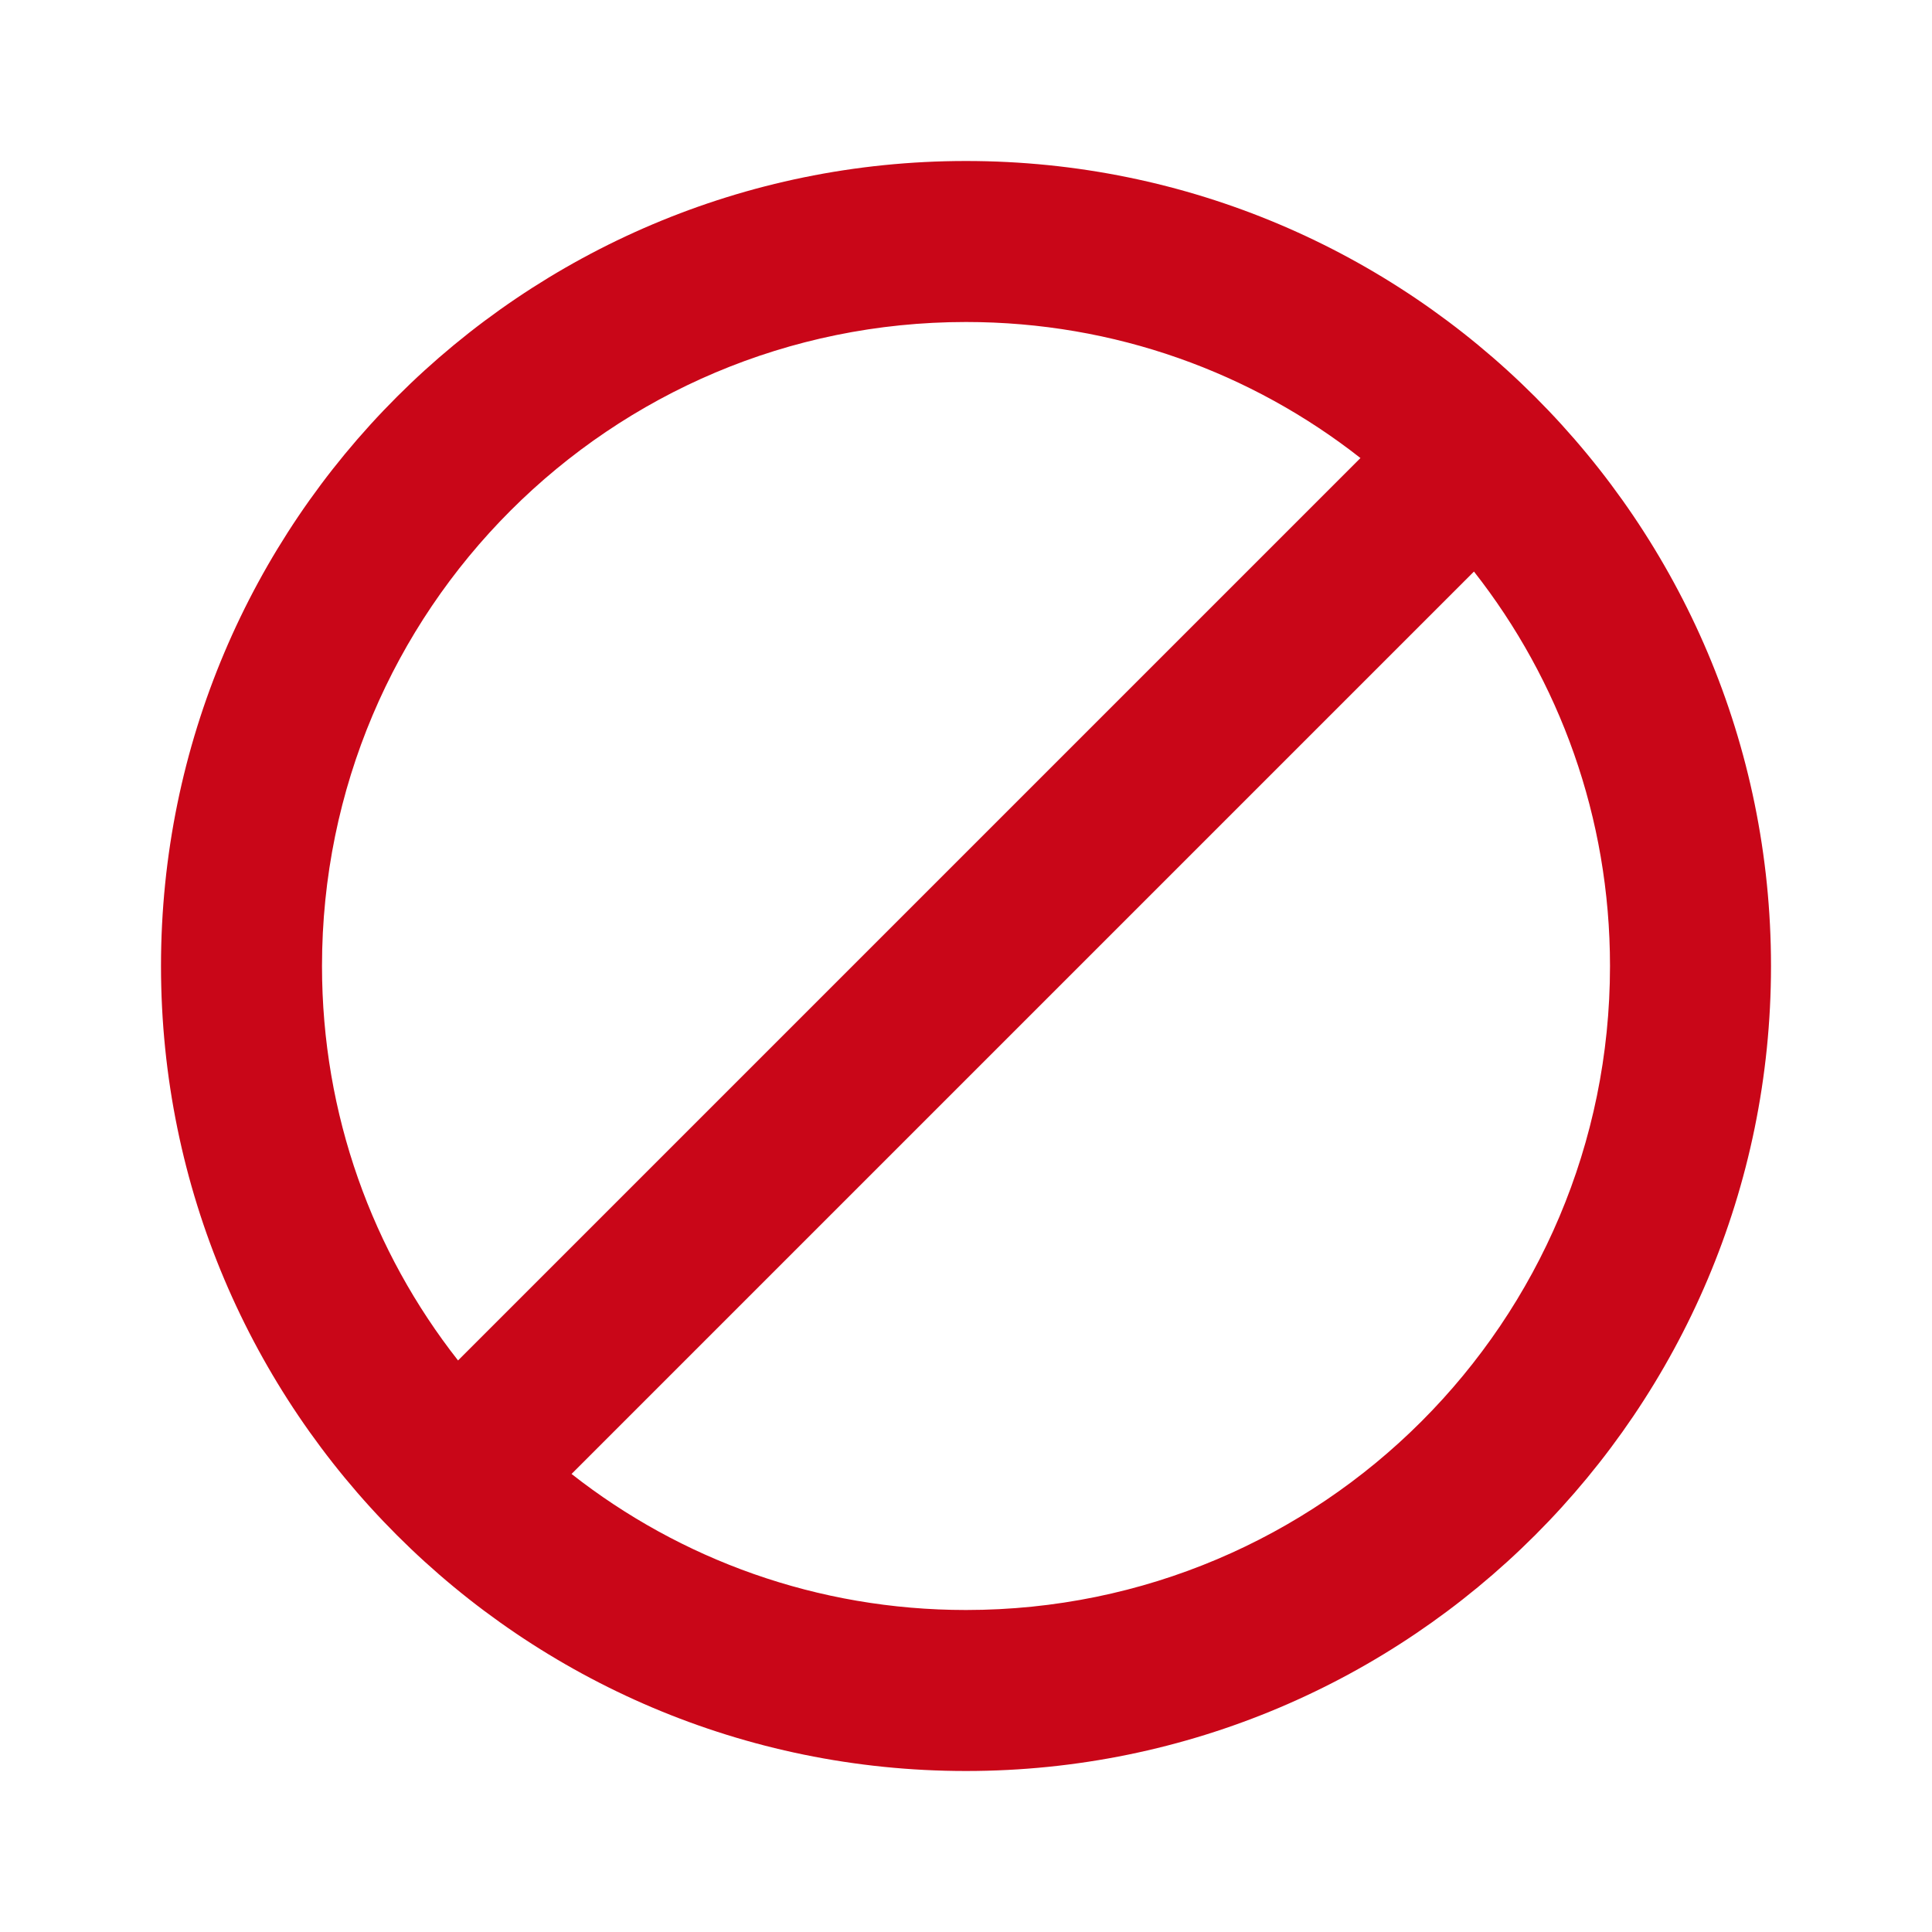
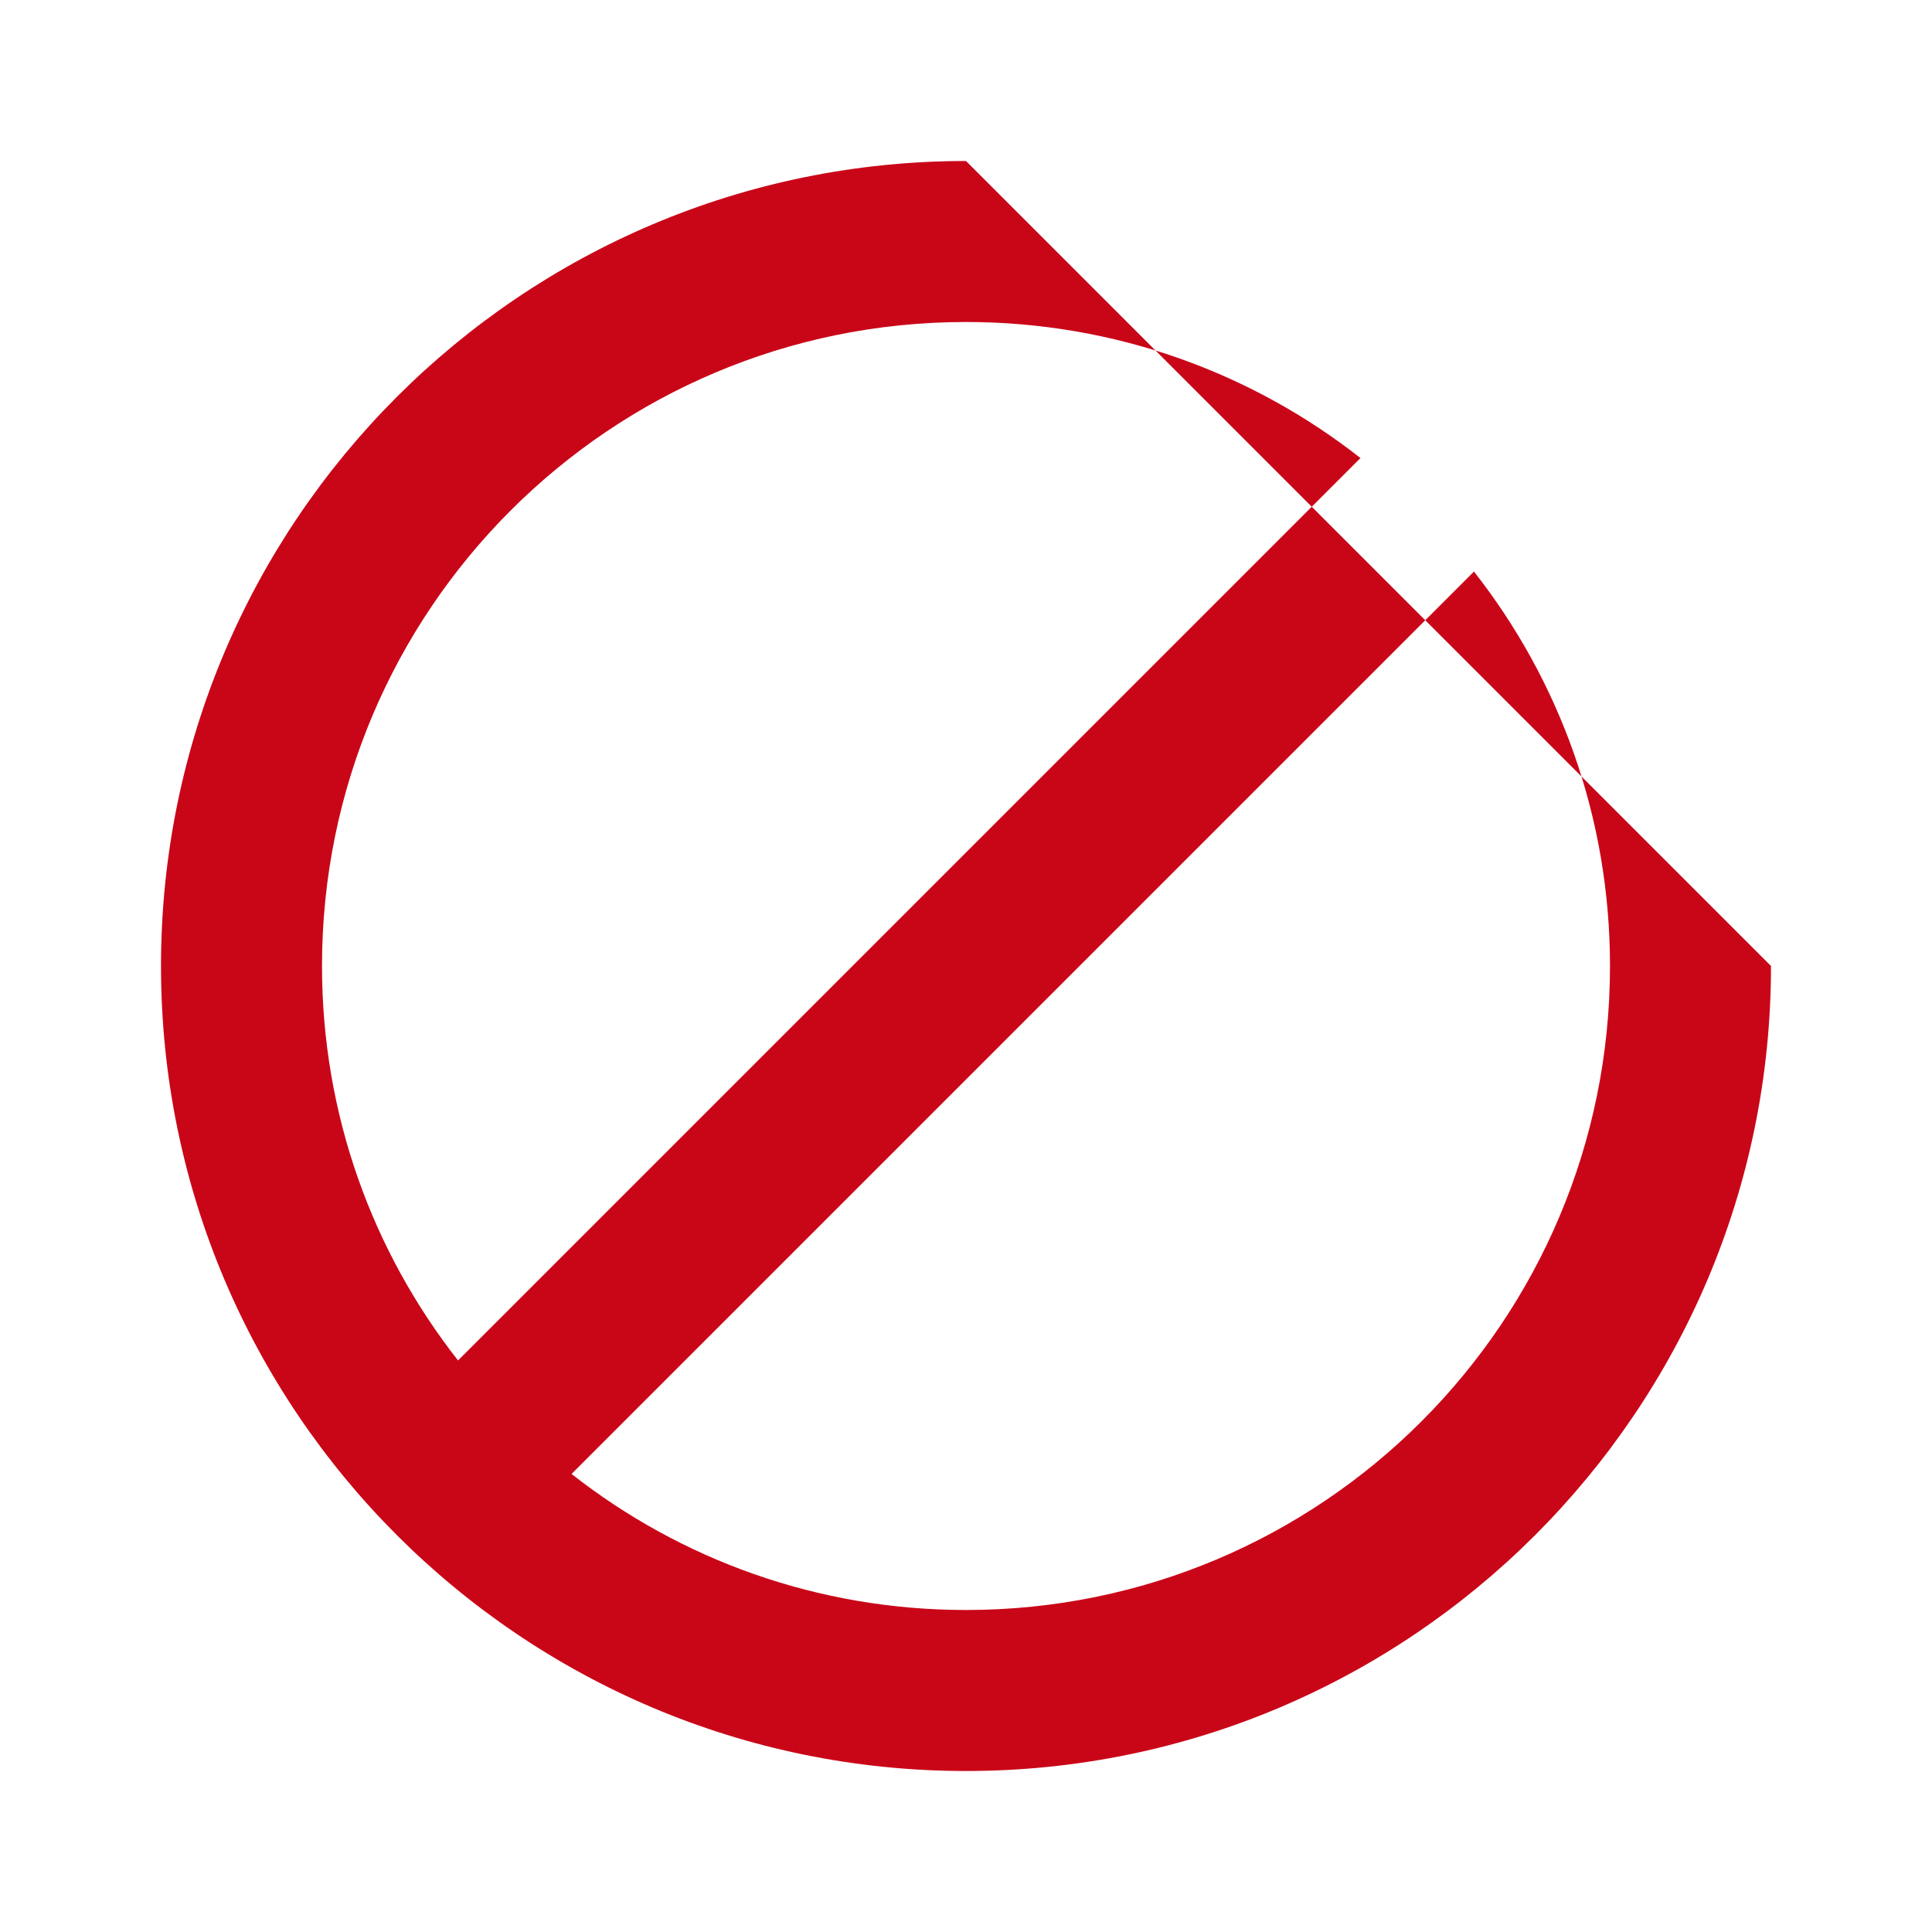
<svg xmlns="http://www.w3.org/2000/svg" width="48" height="48" viewBox="0 0 48 48" fill="none">
-   <path d="M24 4C12.96 4 4 12.96 4 24C4 35.04 12.96 44 24 44C35.04 44 44 35.04 44 24C44 12.96 35.04 4 24 4ZM8 24C8 15.16 15.16 8 24 8C27.7 8 31.1 9.26 33.8 11.38L11.38 33.8C9.26 31.1 8 27.7 8 24ZM24 40C20.3 40 16.9 38.74 14.2 36.62L36.62 14.2C38.74 16.9 40 20.3 40 24C40 32.84 32.84 40 24 40Z" fill="#C90618" />
+   <path d="M24 4C12.96 4 4 12.96 4 24C4 35.04 12.96 44 24 44C35.04 44 44 35.04 44 24ZM8 24C8 15.16 15.16 8 24 8C27.7 8 31.1 9.26 33.8 11.38L11.38 33.8C9.26 31.1 8 27.7 8 24ZM24 40C20.3 40 16.9 38.74 14.2 36.62L36.62 14.2C38.74 16.9 40 20.3 40 24C40 32.84 32.84 40 24 40Z" fill="#C90618" />
</svg>